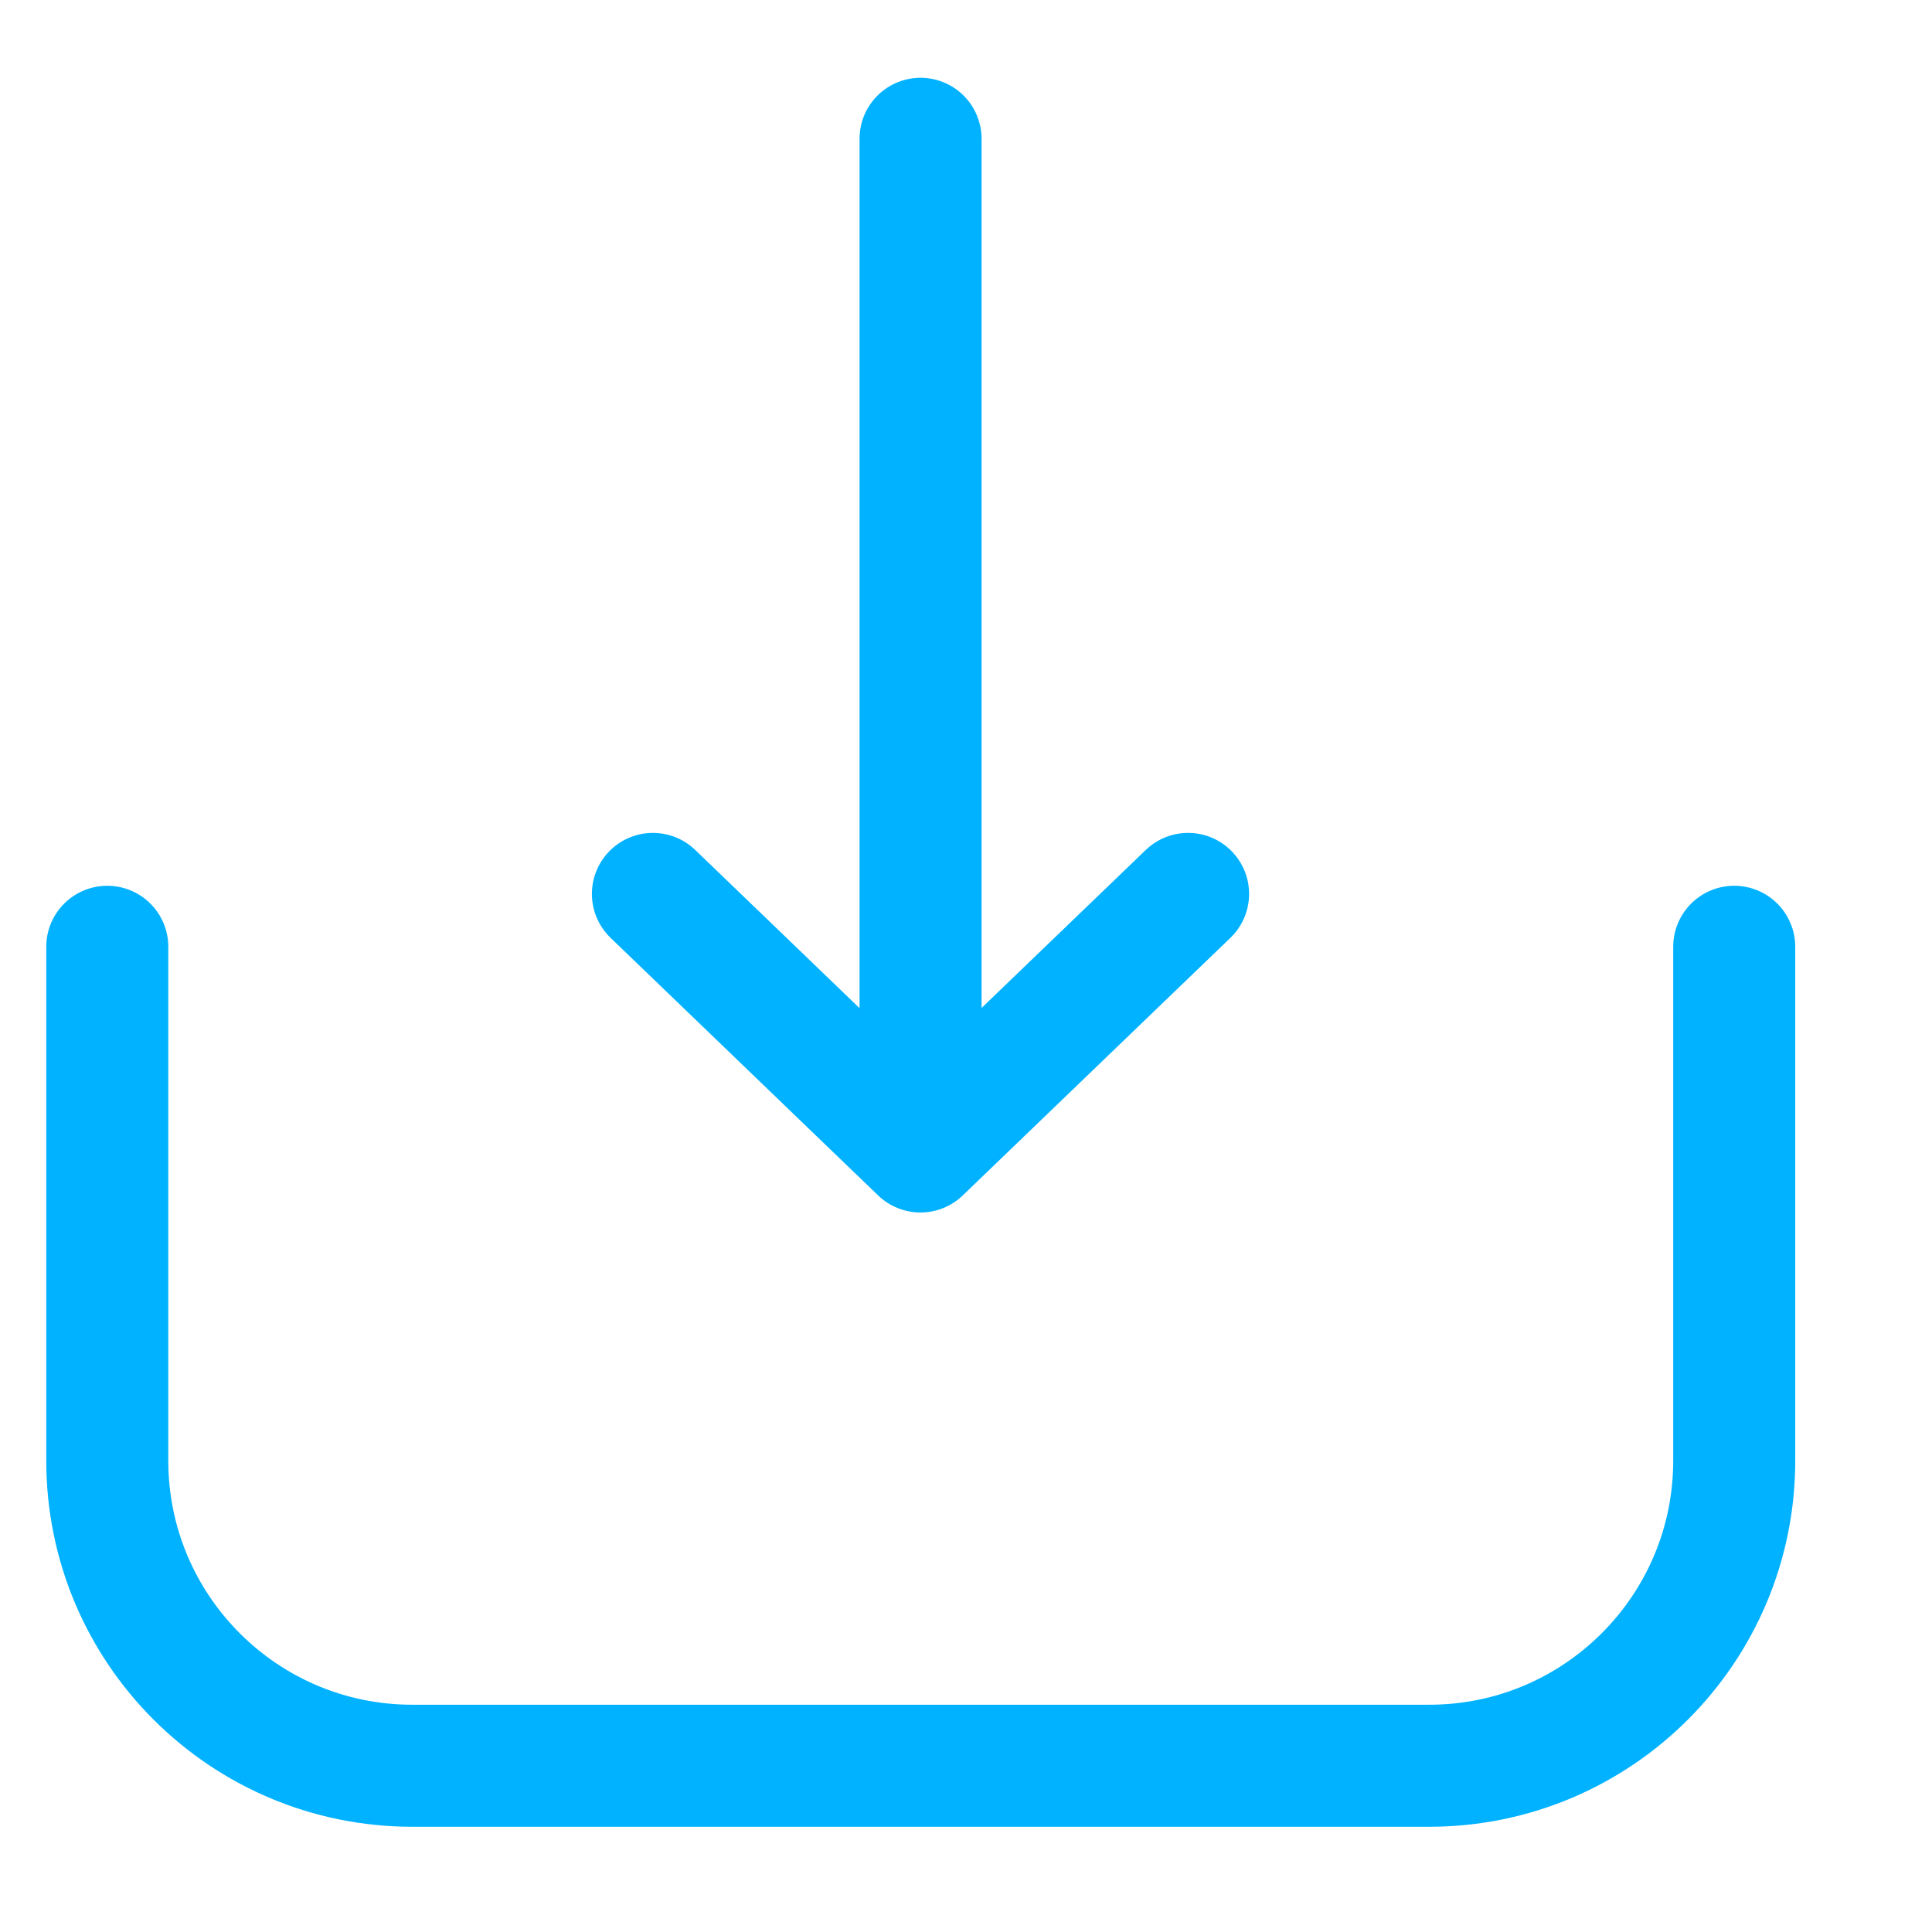
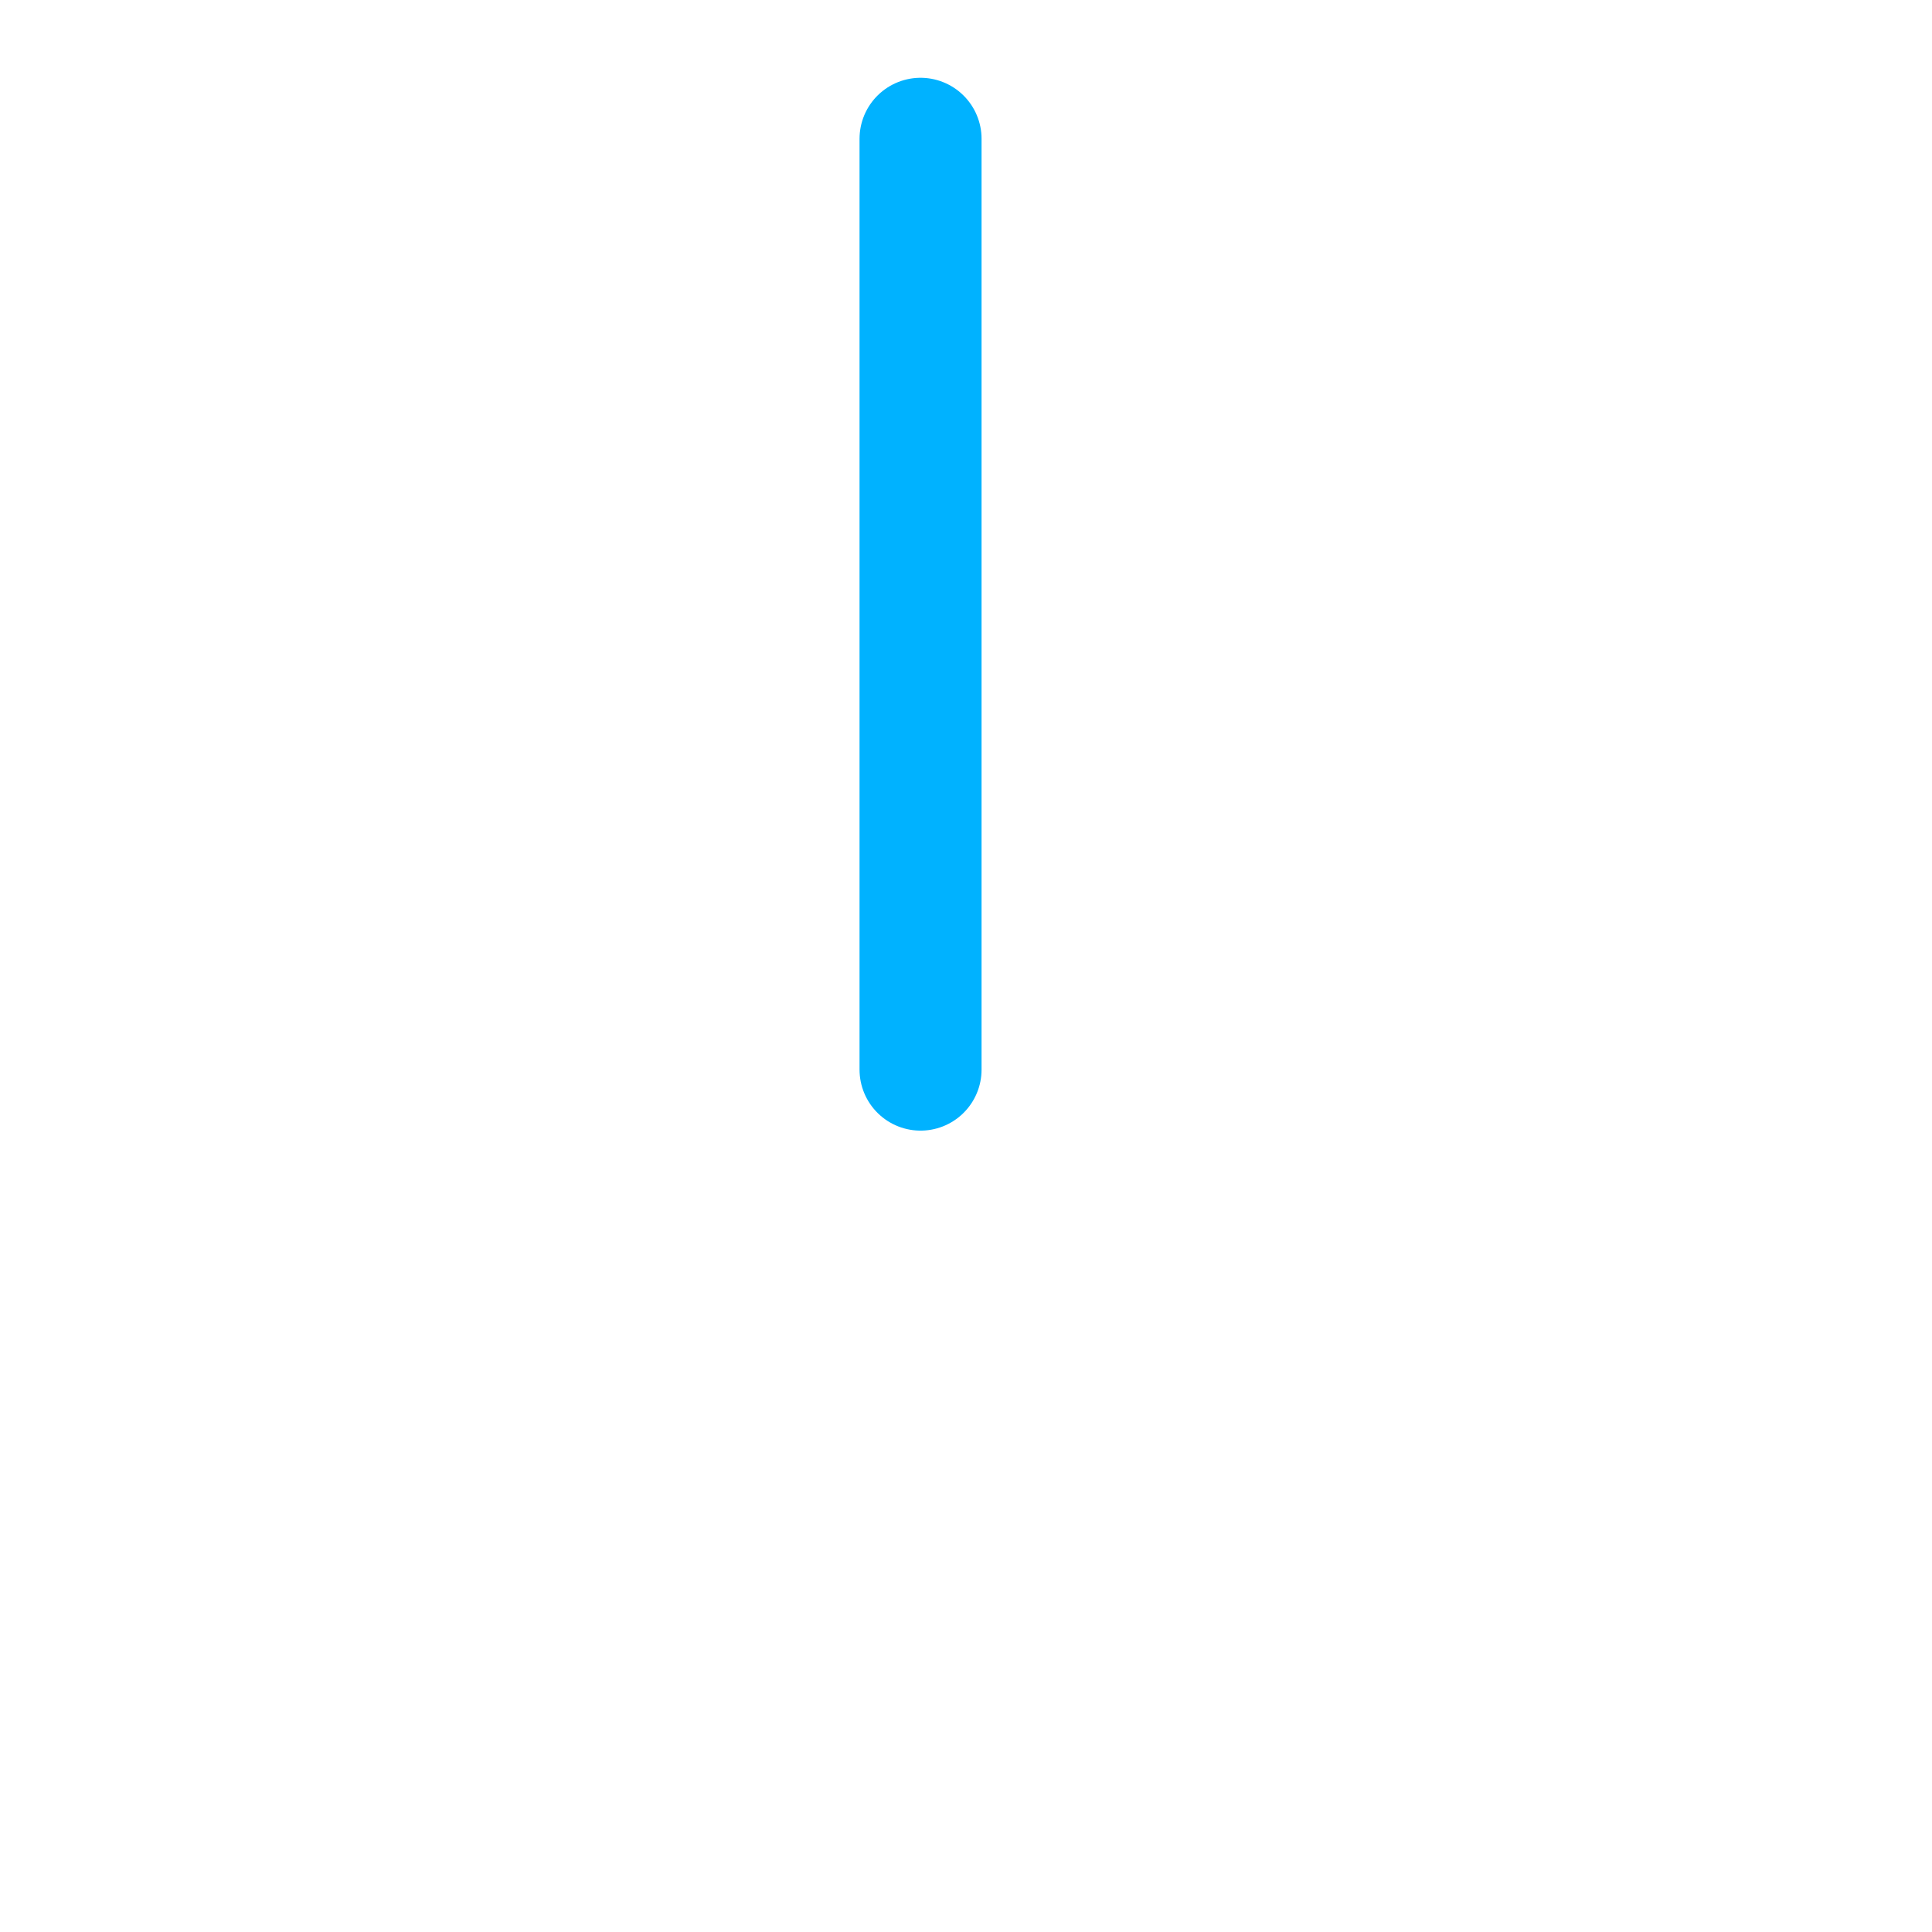
<svg xmlns="http://www.w3.org/2000/svg" width="19" height="19" viewBox="0 0 19 19" fill="none">
-   <path d="M1.055 9.311L1.055 14.365C1.055 16.022 2.398 17.365 4.055 17.365L14.055 17.365C15.711 17.365 17.055 16.022 17.055 14.365L17.055 9.311" stroke="#00B2FF" stroke-width="1.2" stroke-linecap="round" stroke-linejoin="round" />
  <path d="M9.053 10.519L9.053 1.365" stroke="#00B2FF" stroke-width="1.2" stroke-linecap="round" />
-   <path d="M11.684 8.791L9.052 11.324L6.421 8.791" stroke="#00B2FF" stroke-width="1.2" stroke-linecap="round" stroke-linejoin="round" />
</svg>